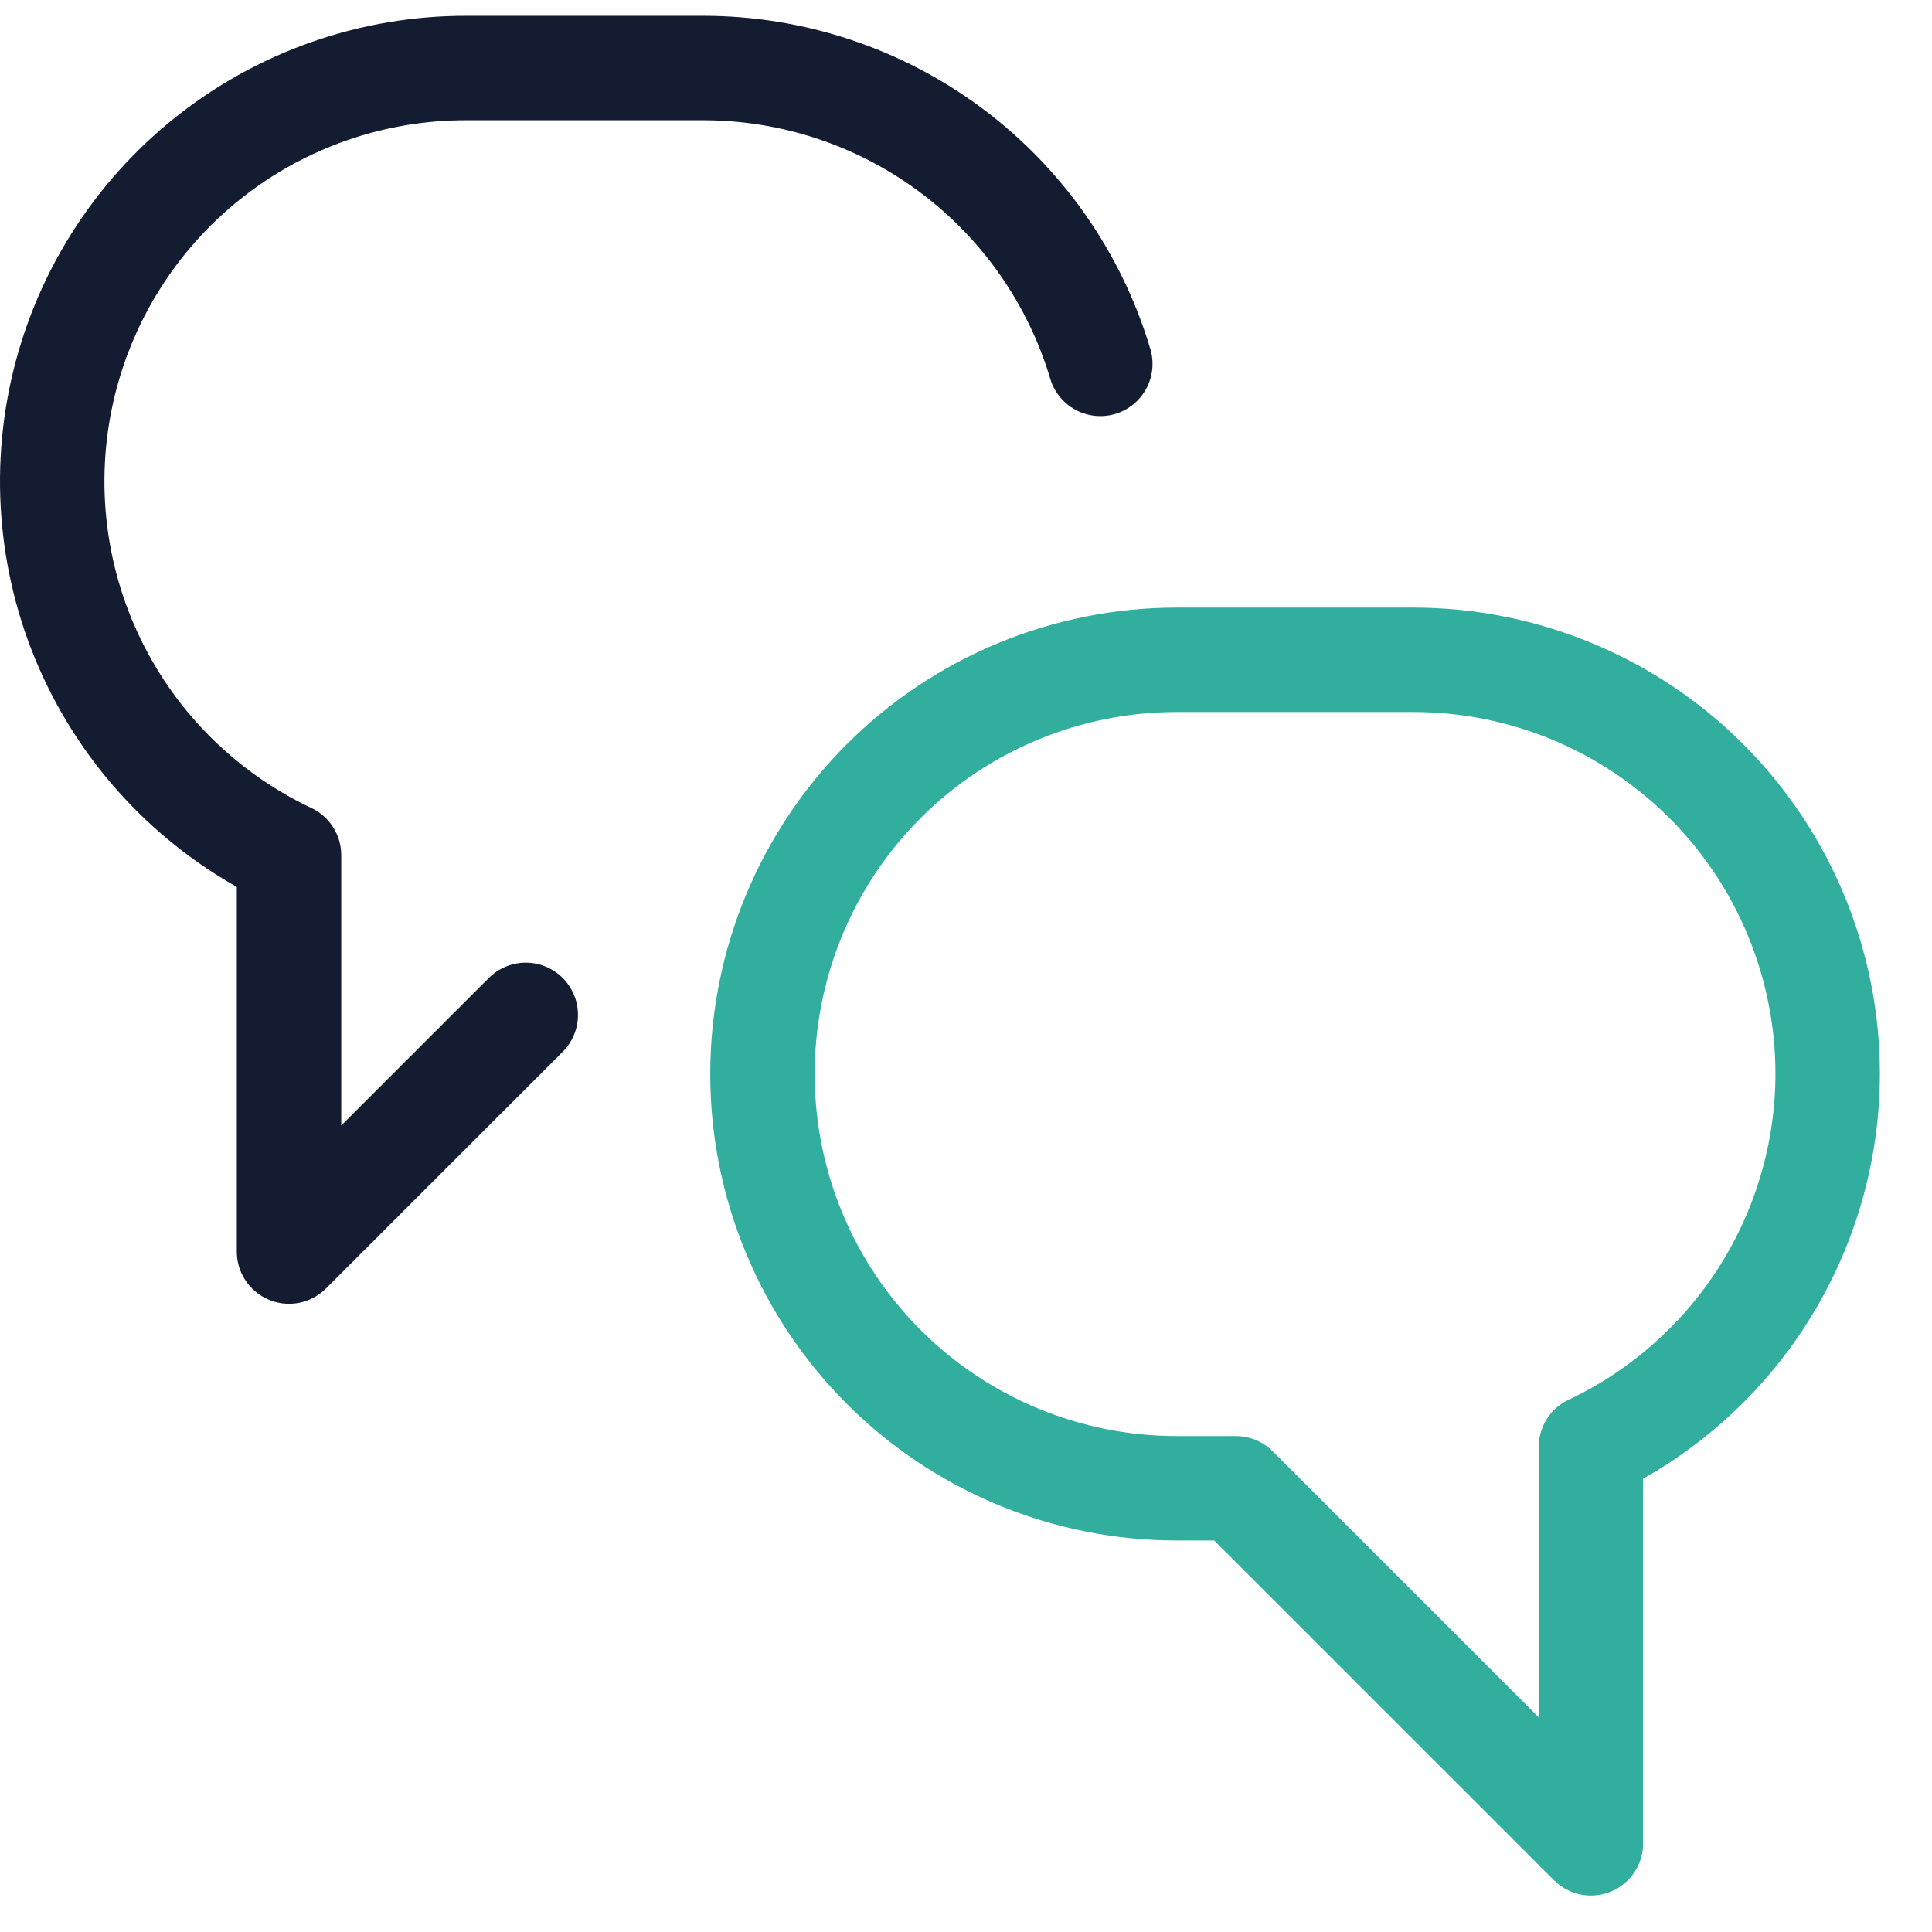
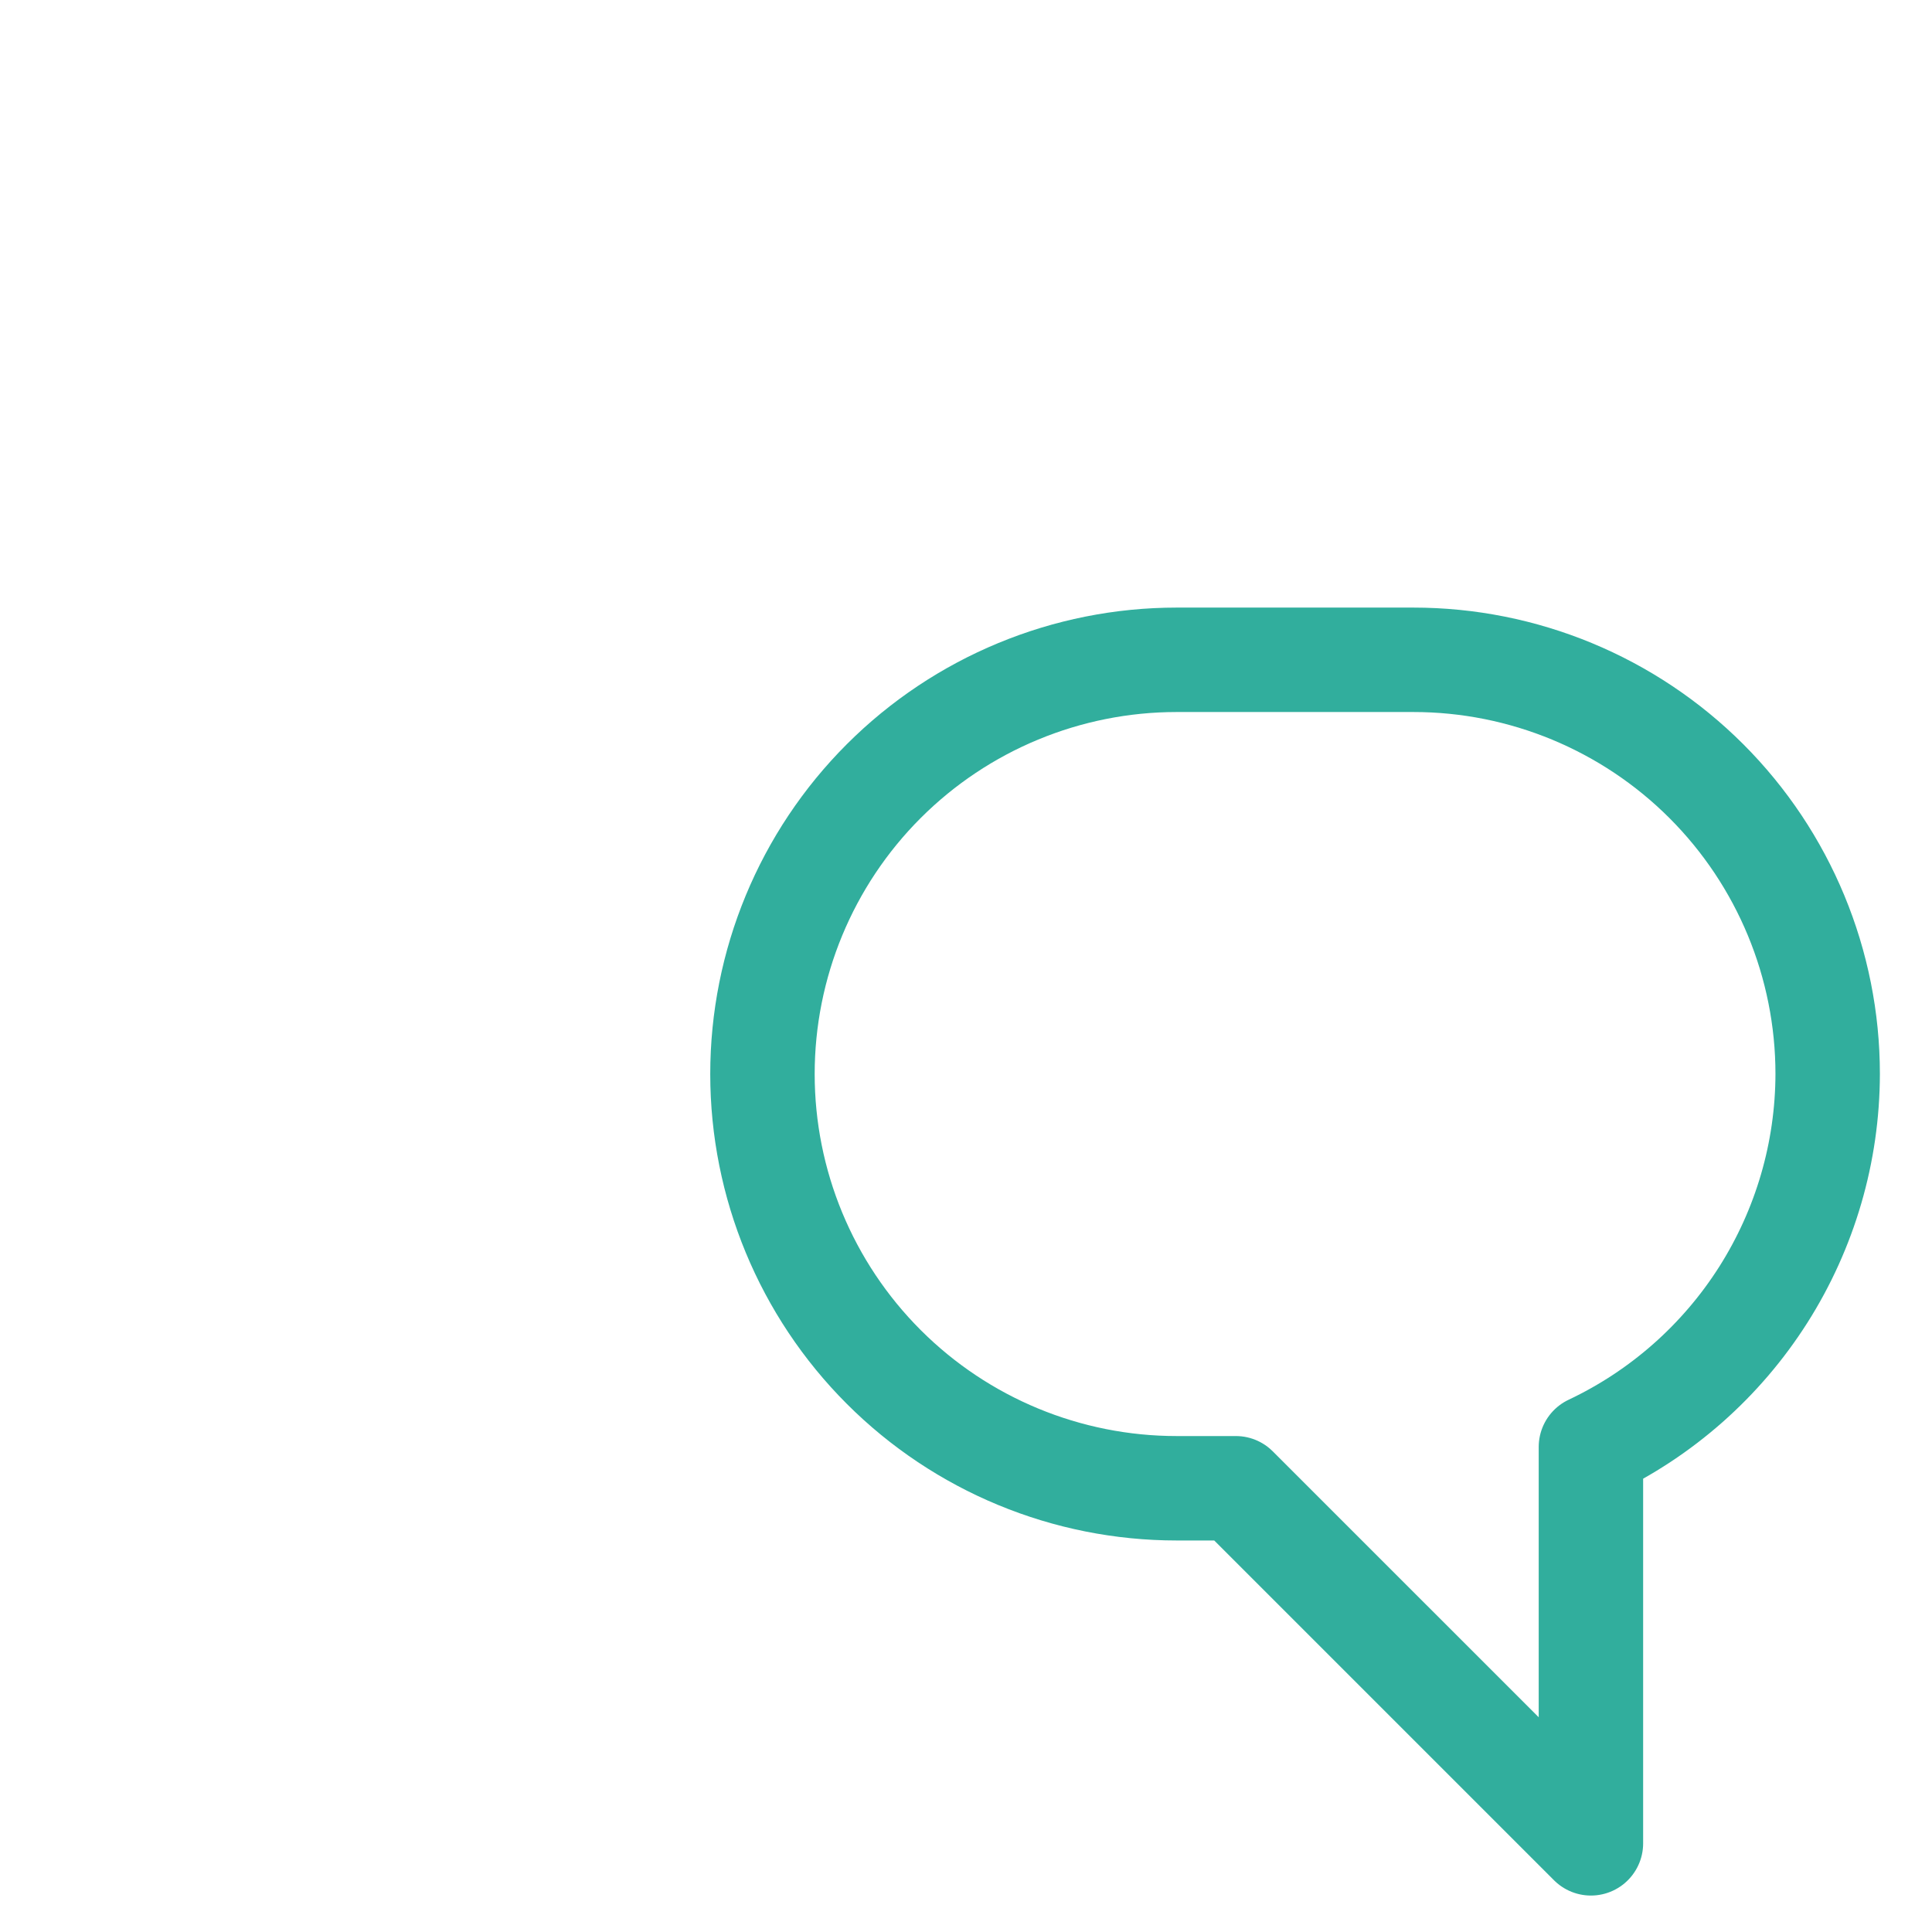
<svg xmlns="http://www.w3.org/2000/svg" width="37" height="37" viewBox="0 0 37 37" fill="none">
  <path d="M35.002 20.569C35.002 18.465 34.166 16.447 32.678 14.959C31.19 13.472 29.172 12.636 27.068 12.636H22.535C20.431 12.636 18.413 13.472 16.925 14.959C15.437 16.447 14.602 18.465 14.602 20.569C14.602 22.673 15.437 24.691 16.925 26.179C18.413 27.667 20.431 28.502 22.535 28.502H23.668L30.468 35.302V27.711C31.822 27.071 32.966 26.06 33.769 24.796C34.571 23.532 34.999 22.066 35.002 20.569Z" stroke="#31AE9D" stroke-width="2" stroke-linecap="round" stroke-linejoin="round" />
-   <path d="M10.069 19.436L5.535 23.969V16.378C3.907 15.609 2.591 14.308 1.801 12.69C1.012 11.072 0.798 9.234 1.194 7.478C1.59 5.722 2.573 4.153 3.98 3.031C5.387 1.908 7.135 1.299 8.935 1.303H13.469C15.177 1.303 16.84 1.855 18.21 2.875C19.58 3.896 20.584 5.332 21.072 6.969" stroke="#141C31" stroke-width="2" stroke-linecap="round" stroke-linejoin="round" />
</svg>